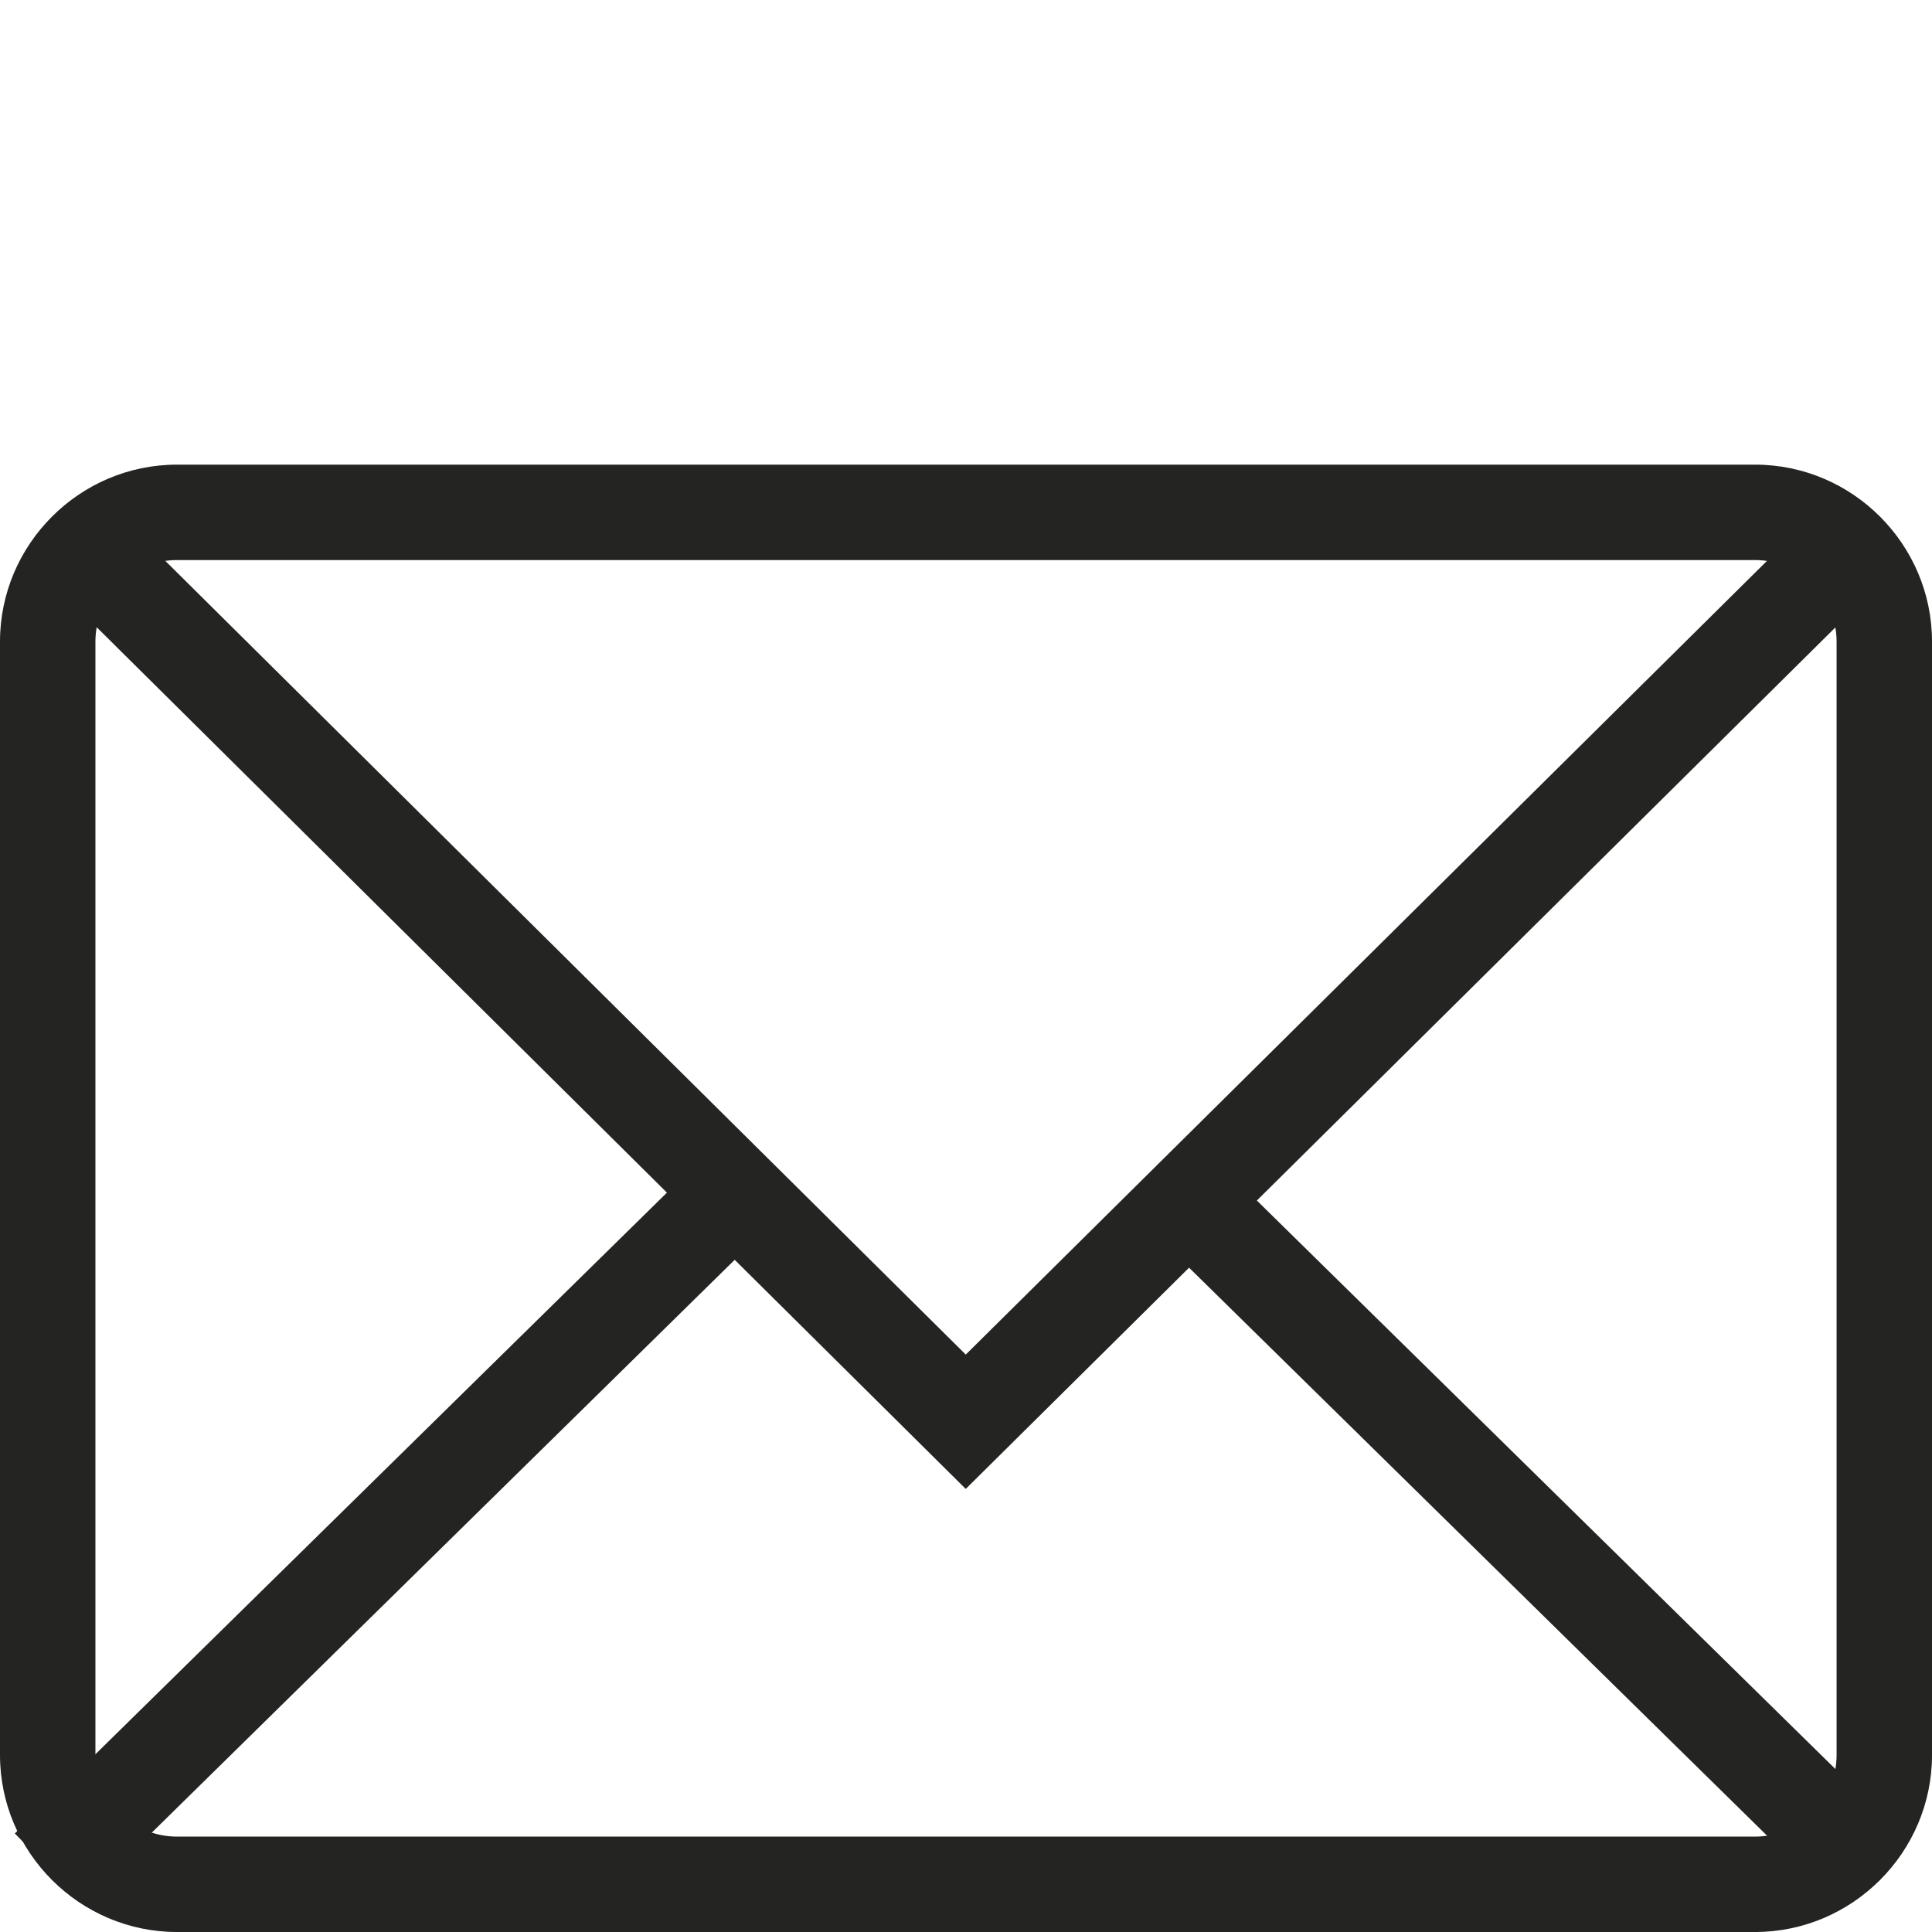
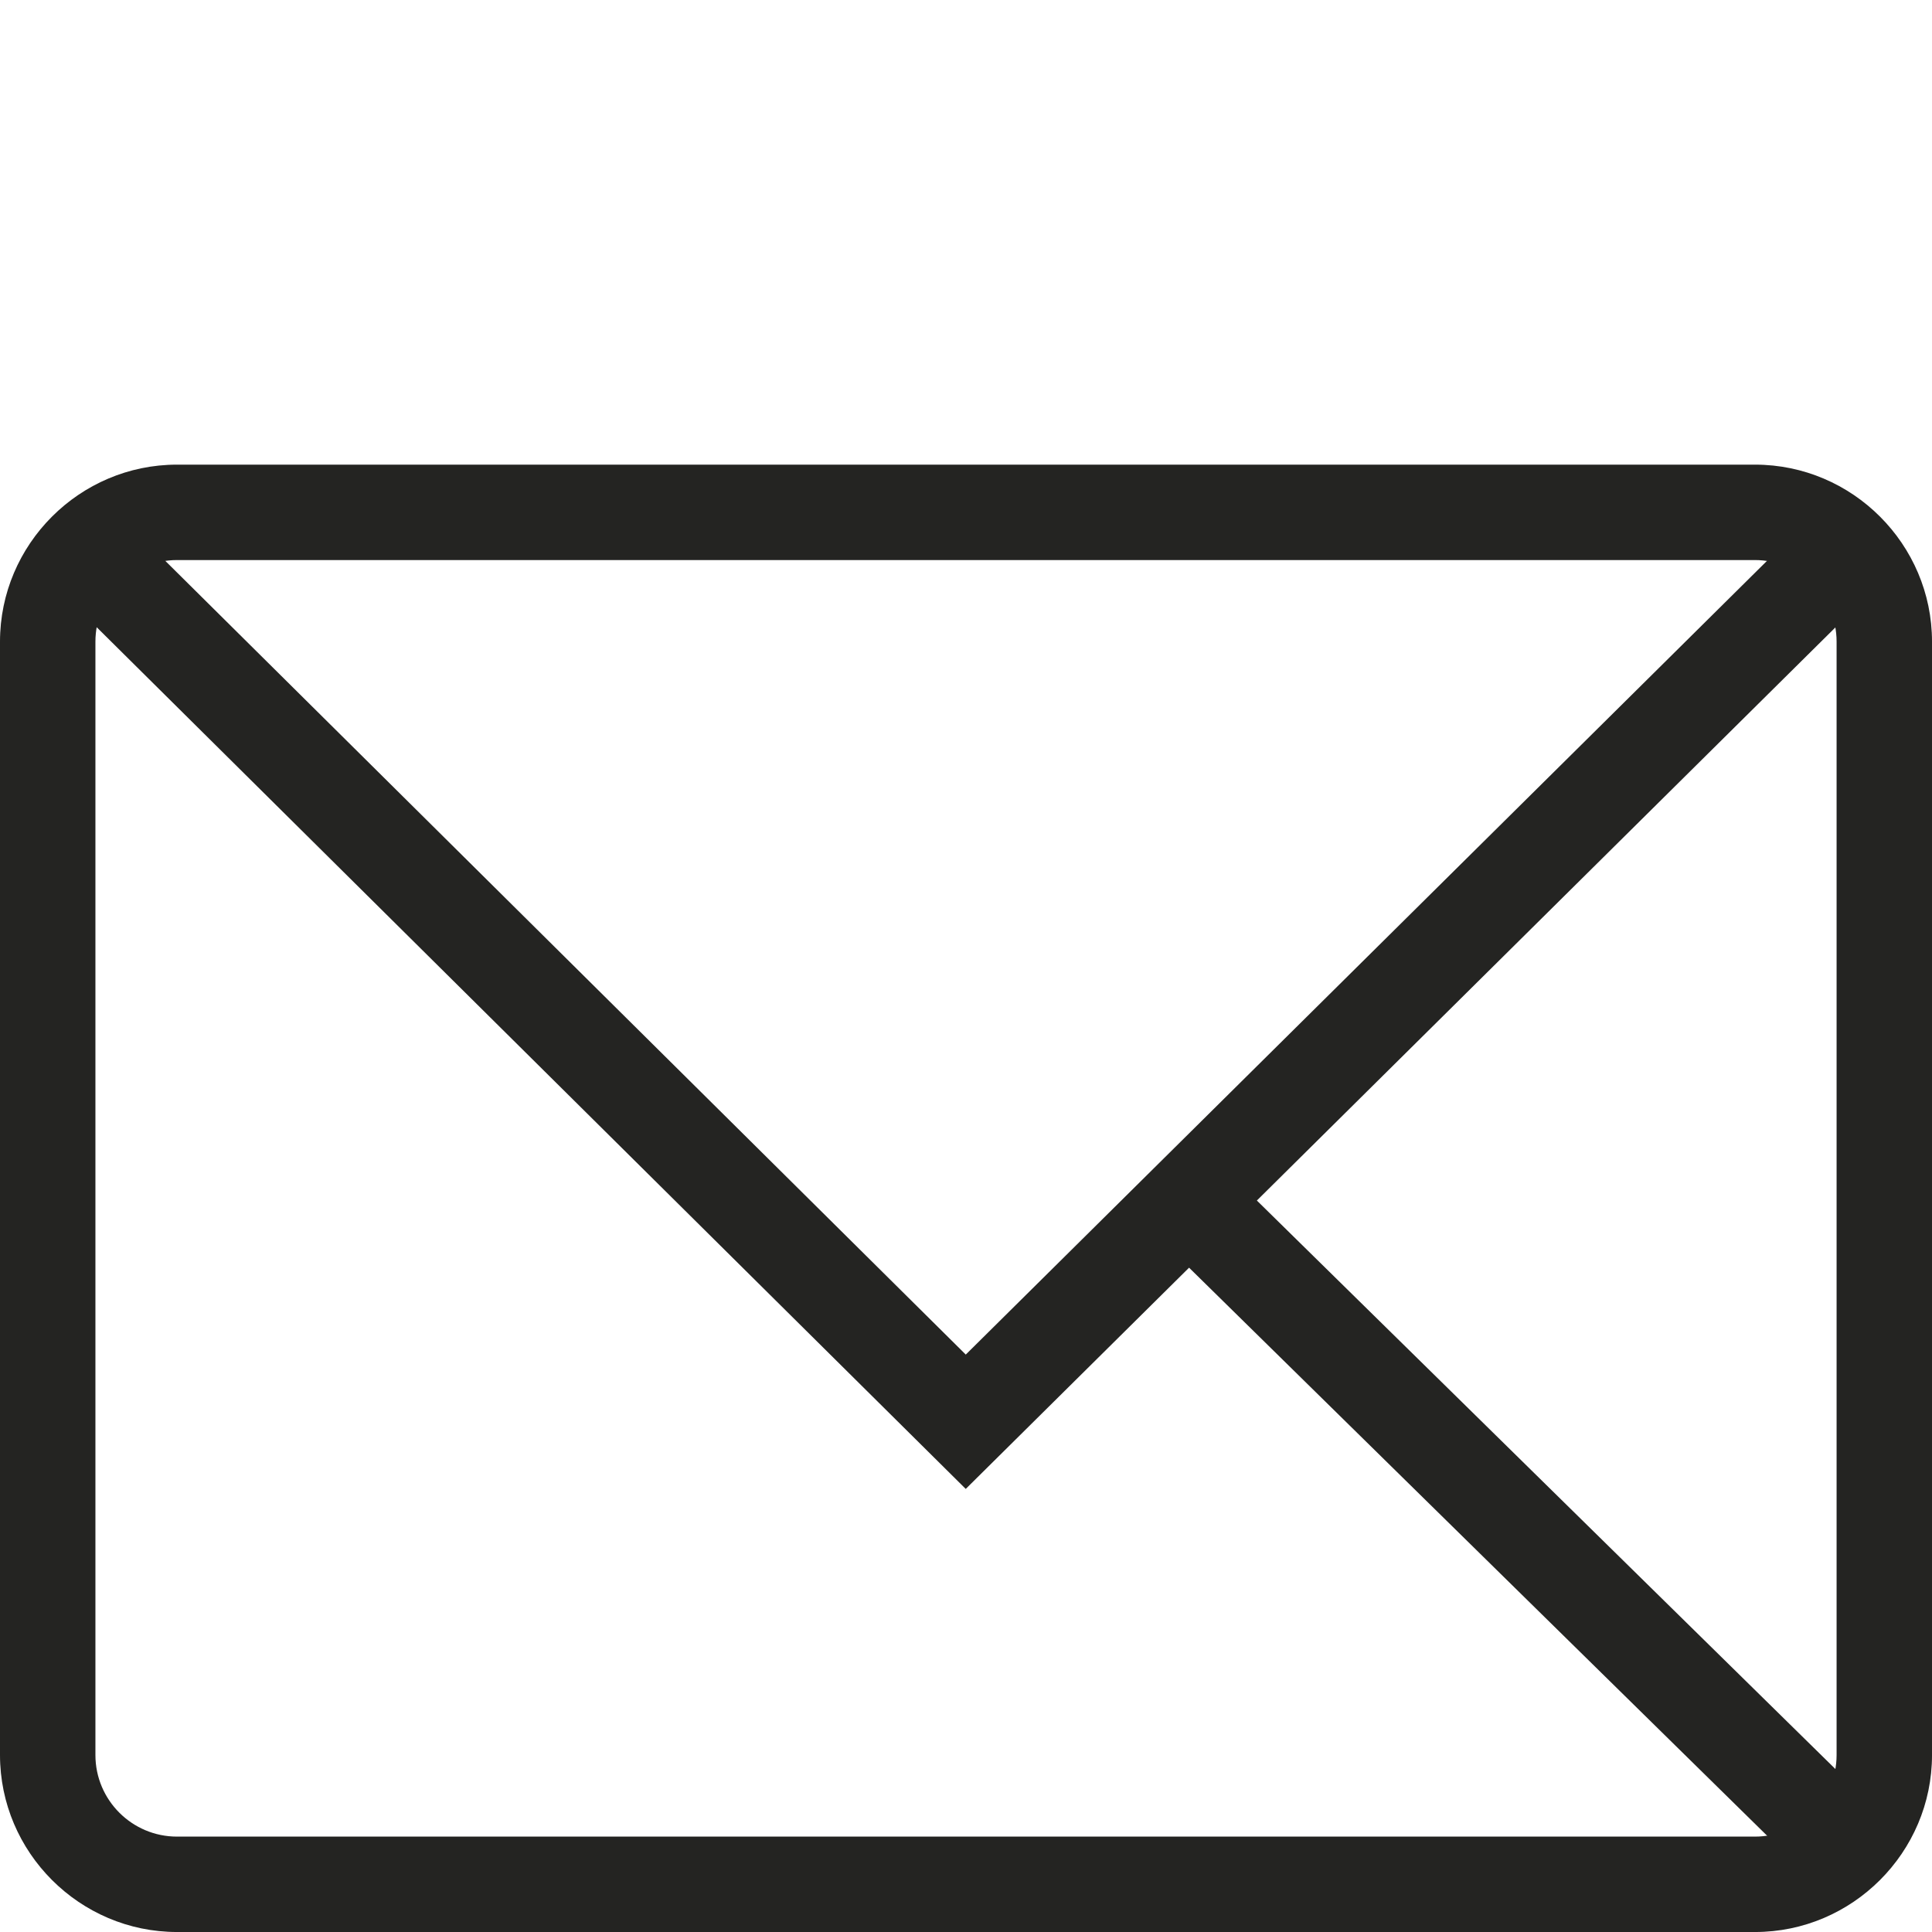
<svg xmlns="http://www.w3.org/2000/svg" version="1.1" id="Calque_1" x="0px" y="0px" viewBox="0 0 141.732 141.732" enable-background="new 0 0 141.732 141.732" xml:space="preserve">
  <g>
    <g>
      <path fill="#242422" d="M128.749,41.086c3.299,0,5.984,2.684,5.984,5.984v81.68c0,3.299-2.684,5.984-5.984,5.984H12.984    c-3.299,0-5.984-2.684-5.984-5.984v-81.68c0-3.299,2.684-5.984,5.984-5.984H128.749 M128.749,34.086H12.984    C5.843,34.086,0,39.928,0,47.069v81.68c0,7.141,5.843,12.984,12.984,12.984h115.765c7.141,0,12.984-5.843,12.984-12.984v-81.68    C141.732,39.928,135.89,34.086,128.749,34.086L128.749,34.086z" />
    </g>
    <polyline fill="none" stroke="#242422" stroke-width="7" stroke-miterlimit="10" points="136.999,38.769 70.848,104.3    4.758,38.769  " />
-     <line fill="none" stroke="#242422" stroke-width="7" stroke-miterlimit="10" x1="3.539" y1="137" x2="53.351" y2="88.051" />
    <line fill="none" stroke="#242422" stroke-width="7" stroke-miterlimit="10" x1="137.002" y1="137" x2="87.19" y2="88.051" />
  </g>
</svg>